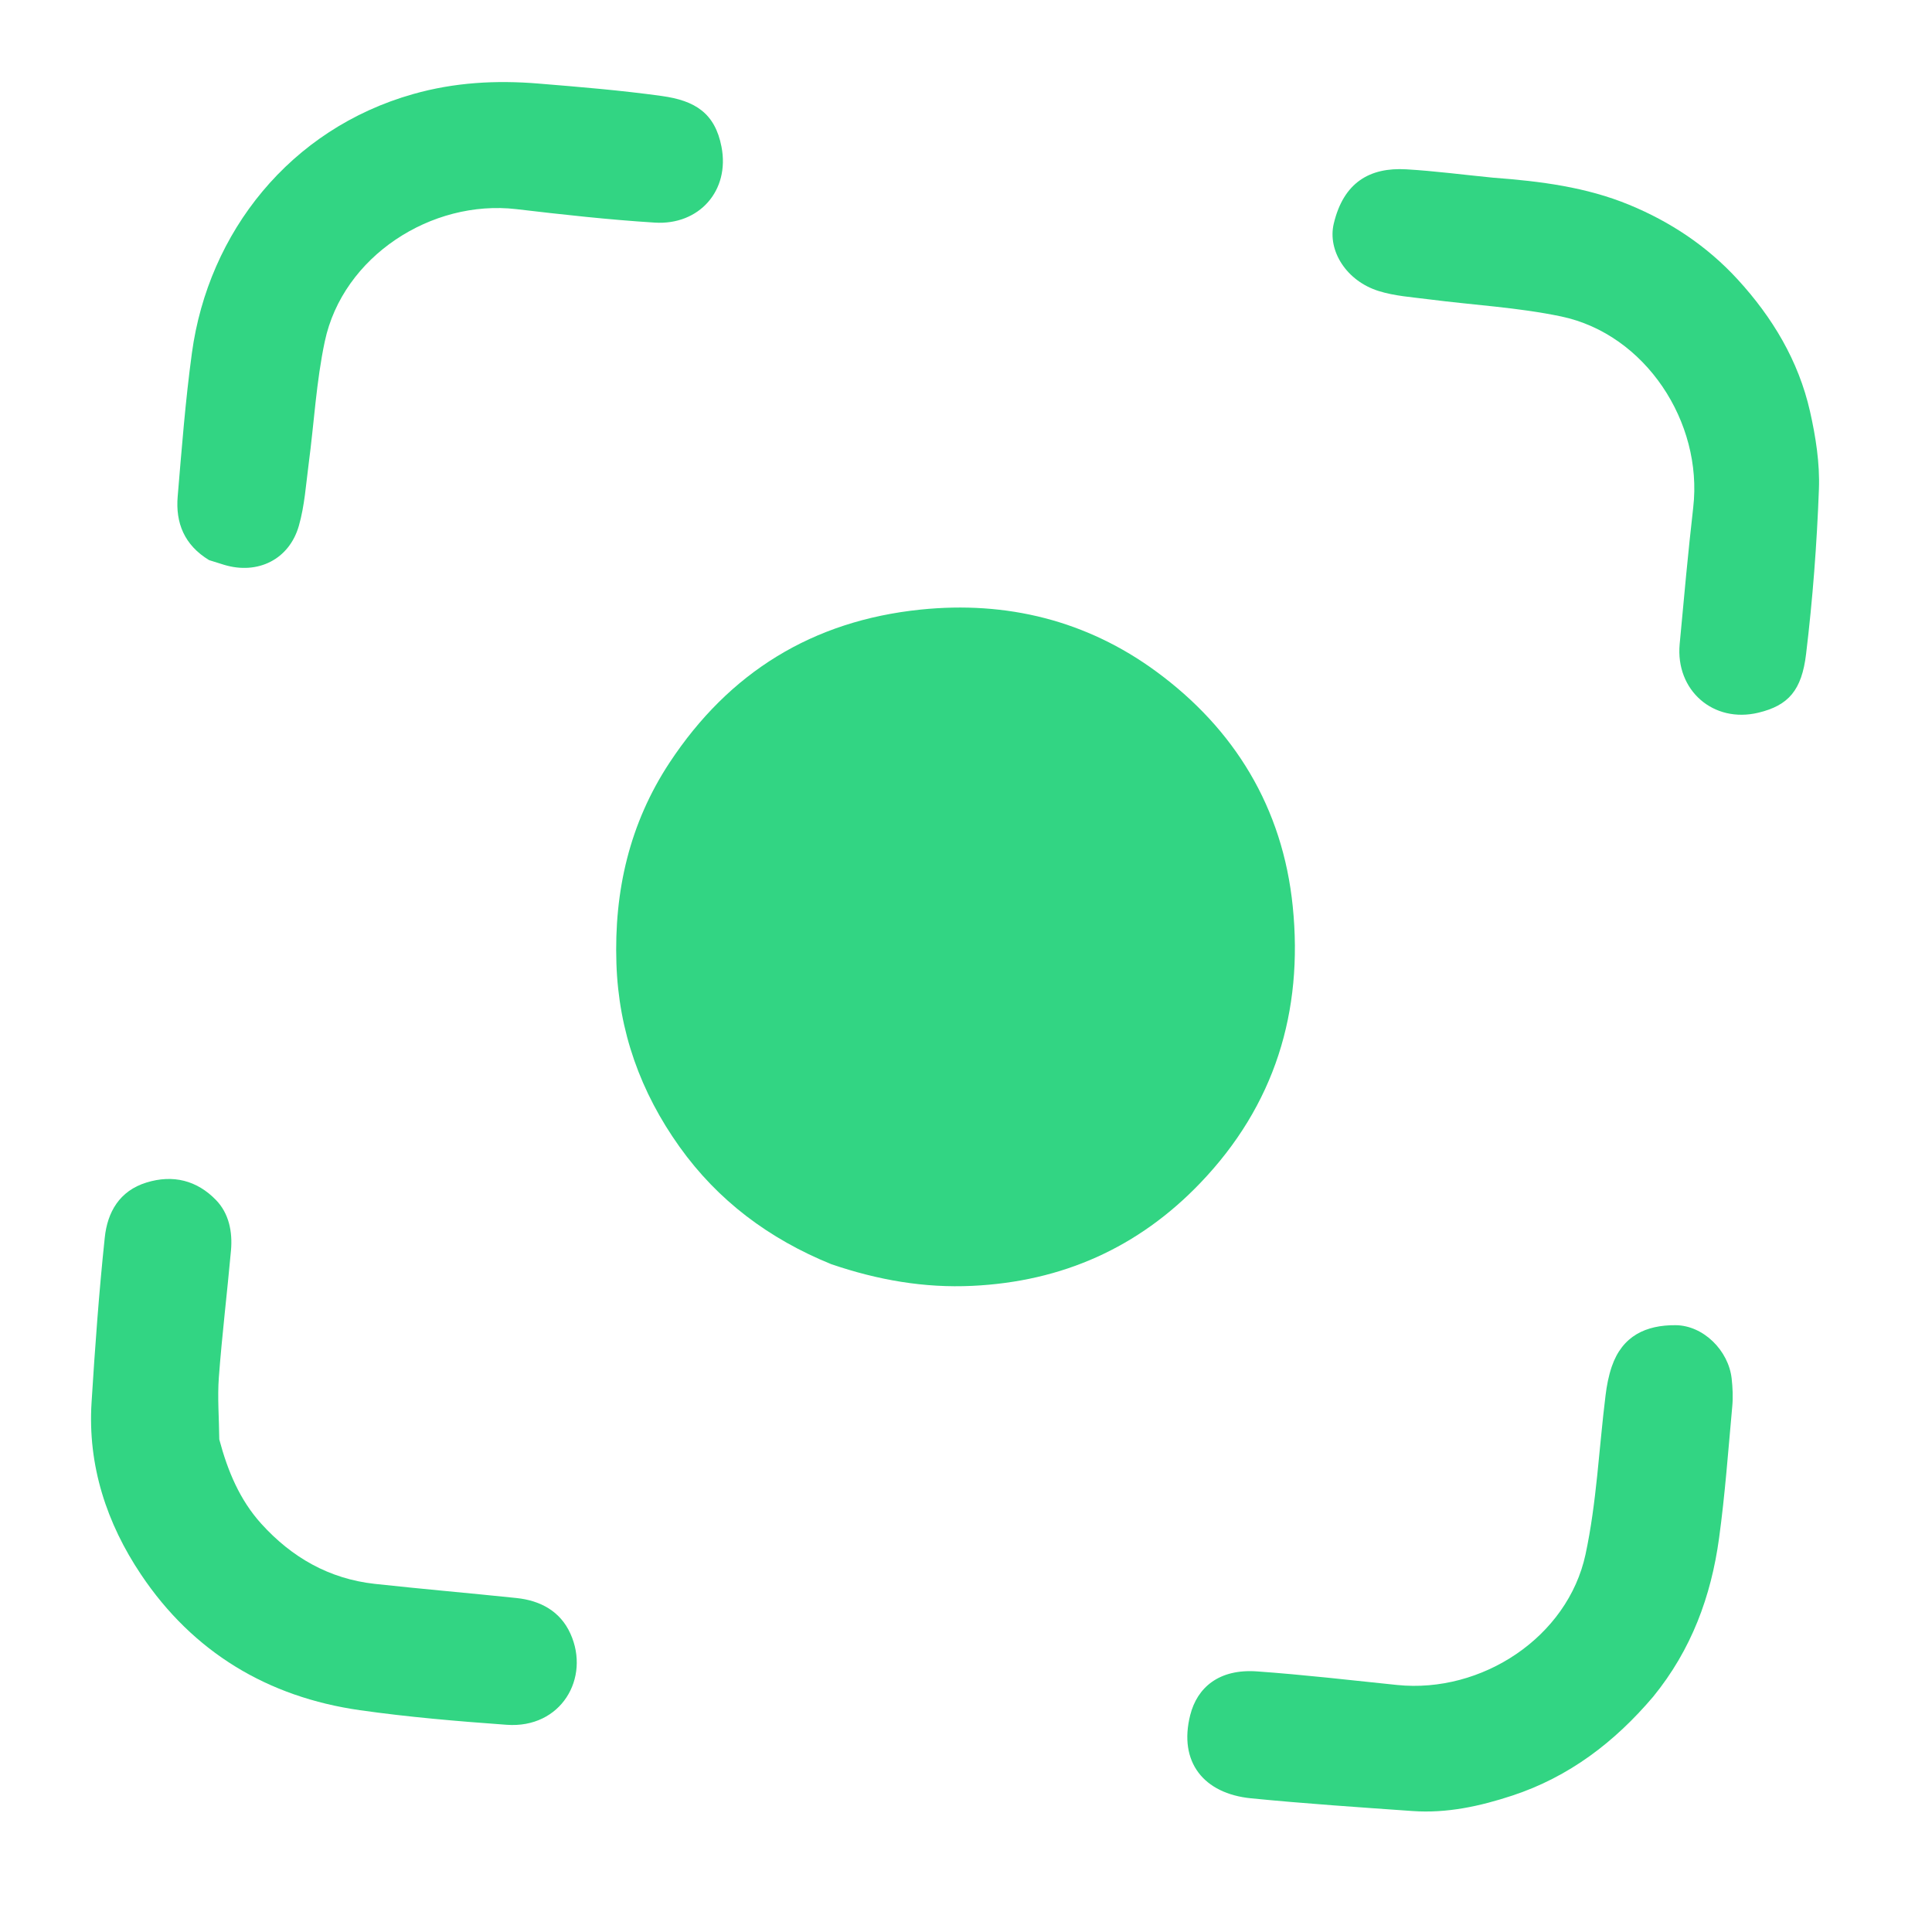
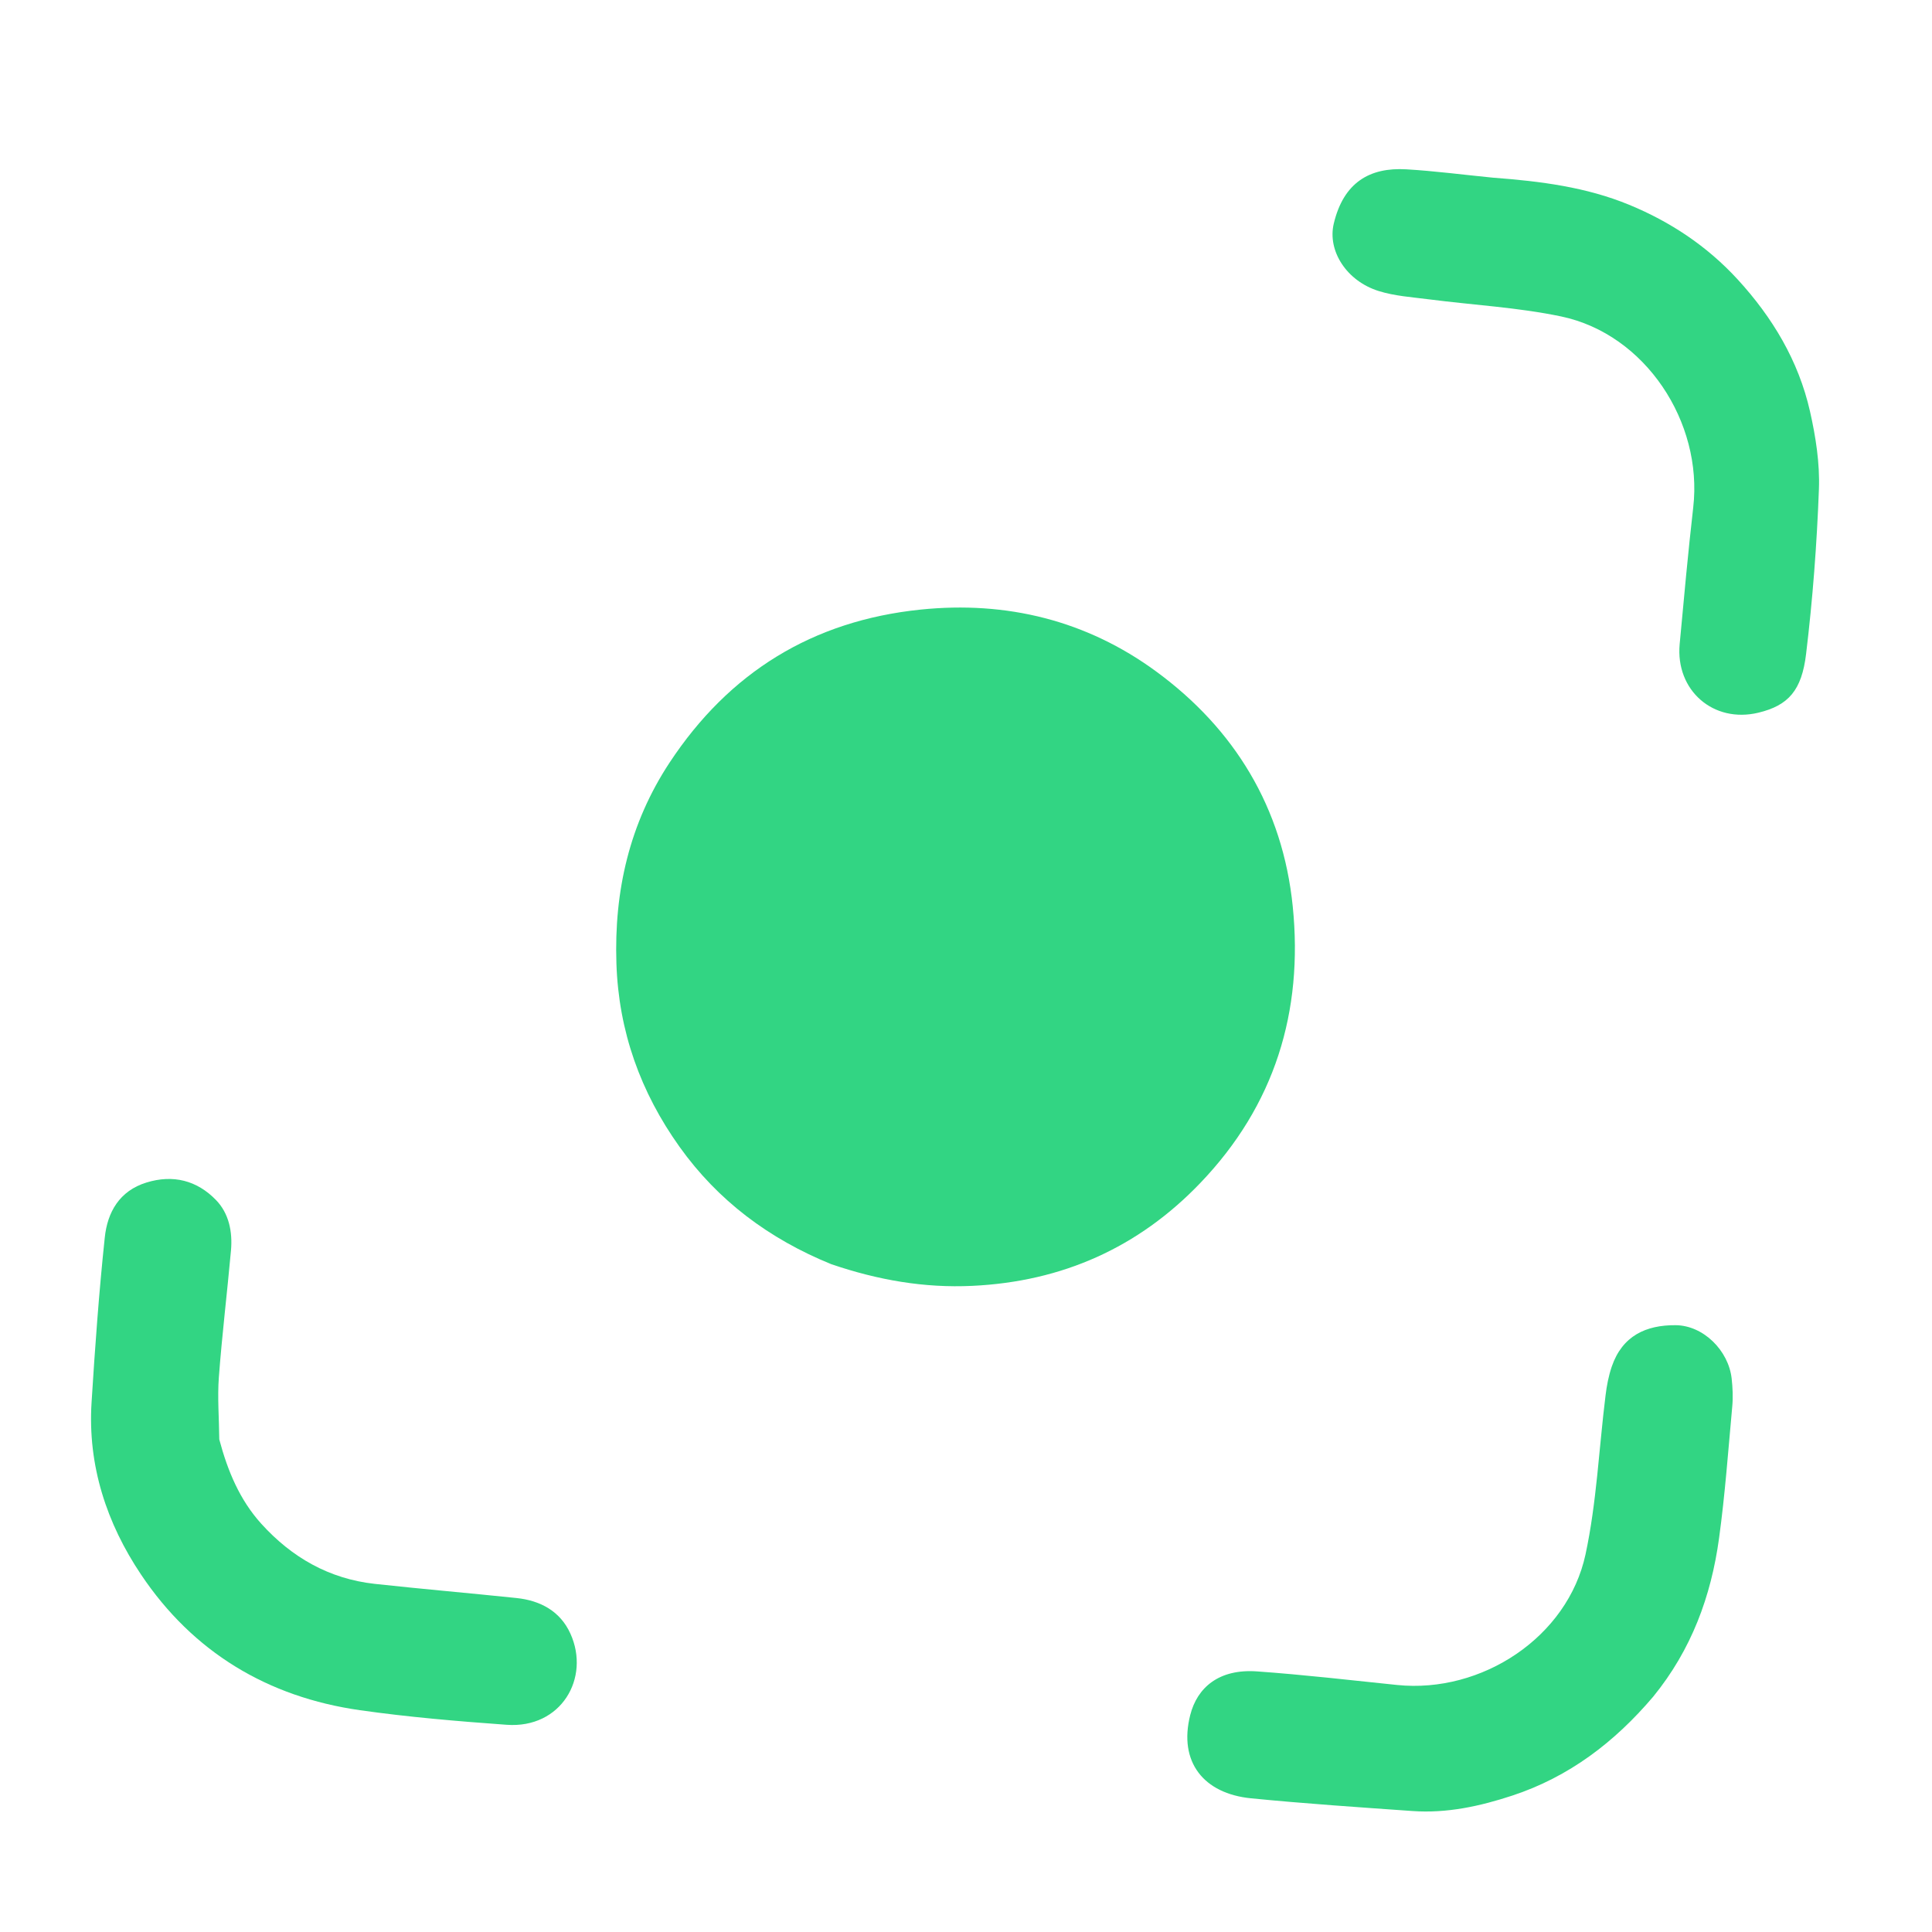
<svg xmlns="http://www.w3.org/2000/svg" width="36" height="36" viewBox="0 0 36 36" fill="none">
  <g clip-path="url(#clip0_37_2)">
    <path d="M15.489 23.556C14.326 23.083 13.375 22.368 12.662 21.369C11.936 20.352 11.527 19.218 11.486 17.952C11.441 16.601 11.731 15.342 12.476 14.211C13.584 12.53 15.138 11.567 17.152 11.359C18.762 11.193 20.25 11.564 21.541 12.51C23.006 13.583 23.902 15.054 24.088 16.886C24.288 18.851 23.751 20.598 22.368 22.041C21.213 23.248 19.791 23.881 18.118 23.96C17.221 24.003 16.357 23.852 15.489 23.556Z" fill="#32D583" />
    <path d="M30.805 31.615C30.081 32.468 29.234 33.11 28.18 33.458C27.576 33.657 26.96 33.791 26.321 33.746C25.317 33.675 24.313 33.608 23.312 33.509C22.429 33.422 21.957 32.833 22.178 31.958C22.308 31.444 22.714 31.094 23.421 31.144C24.293 31.206 25.163 31.307 26.032 31.397C27.609 31.559 29.212 30.507 29.544 28.963C29.752 27.994 29.794 26.989 29.917 26.002C29.939 25.82 29.974 25.637 30.033 25.464C30.23 24.89 30.671 24.689 31.223 24.693C31.739 24.697 32.209 25.164 32.267 25.688C32.286 25.86 32.294 26.036 32.278 26.208C32.203 27.027 32.144 27.848 32.032 28.663C31.885 29.741 31.518 30.741 30.805 31.615Z" fill="#32D583" />
    <path d="M27.822 3.311C28.708 3.377 29.555 3.486 30.355 3.815C31.127 4.133 31.81 4.587 32.379 5.207C33.029 5.916 33.512 6.722 33.726 7.662C33.833 8.135 33.911 8.631 33.893 9.112C33.855 10.138 33.777 11.165 33.654 12.184C33.573 12.864 33.325 13.145 32.765 13.28C31.925 13.482 31.219 12.863 31.298 12.003C31.377 11.152 31.454 10.302 31.551 9.453C31.733 7.868 30.66 6.227 29.092 5.897C28.284 5.728 27.45 5.684 26.628 5.578C26.313 5.537 25.988 5.517 25.687 5.422C25.091 5.235 24.732 4.674 24.853 4.166C25.035 3.402 25.52 3.115 26.204 3.155C26.734 3.186 27.262 3.256 27.822 3.311Z" fill="#32D583" />
-     <path d="M3.896 10.437C3.433 10.156 3.269 9.742 3.311 9.25C3.386 8.358 3.455 7.464 3.576 6.577C3.883 4.327 5.405 2.402 7.698 1.753C8.47 1.534 9.246 1.492 10.033 1.557C10.801 1.62 11.57 1.683 12.333 1.789C12.95 1.874 13.323 2.107 13.444 2.735C13.603 3.554 13.025 4.2 12.201 4.148C11.339 4.094 10.479 3.998 9.621 3.897C8.043 3.713 6.389 4.775 6.052 6.362C5.893 7.109 5.853 7.88 5.752 8.639C5.701 9.027 5.676 9.424 5.569 9.797C5.389 10.427 4.801 10.713 4.177 10.525C4.091 10.499 4.005 10.472 3.896 10.437Z" fill="#32D583" />
    <path d="M4.086 26.822C4.244 27.414 4.468 27.949 4.868 28.392C5.437 29.021 6.133 29.419 6.982 29.513C7.862 29.609 8.744 29.685 9.625 29.777C10.071 29.824 10.44 30.023 10.629 30.441C11.004 31.268 10.455 32.212 9.442 32.139C8.528 32.073 7.613 31.996 6.706 31.867C4.986 31.622 3.596 30.784 2.629 29.341C1.988 28.386 1.632 27.308 1.706 26.134C1.77 25.109 1.844 24.084 1.952 23.062C2.001 22.59 2.223 22.191 2.728 22.035C3.226 21.881 3.671 21.996 4.024 22.36C4.267 22.61 4.335 22.954 4.304 23.3C4.233 24.089 4.137 24.875 4.078 25.664C4.05 26.039 4.082 26.419 4.086 26.822Z" fill="#32D583" />
  </g>
  <defs>
    <clipPath id="clip0_37_2">
      <rect width="32" height="32" fill="white" transform="translate(3.396 0.082) rotate(5.639)" />
    </clipPath>
  </defs>
</svg>